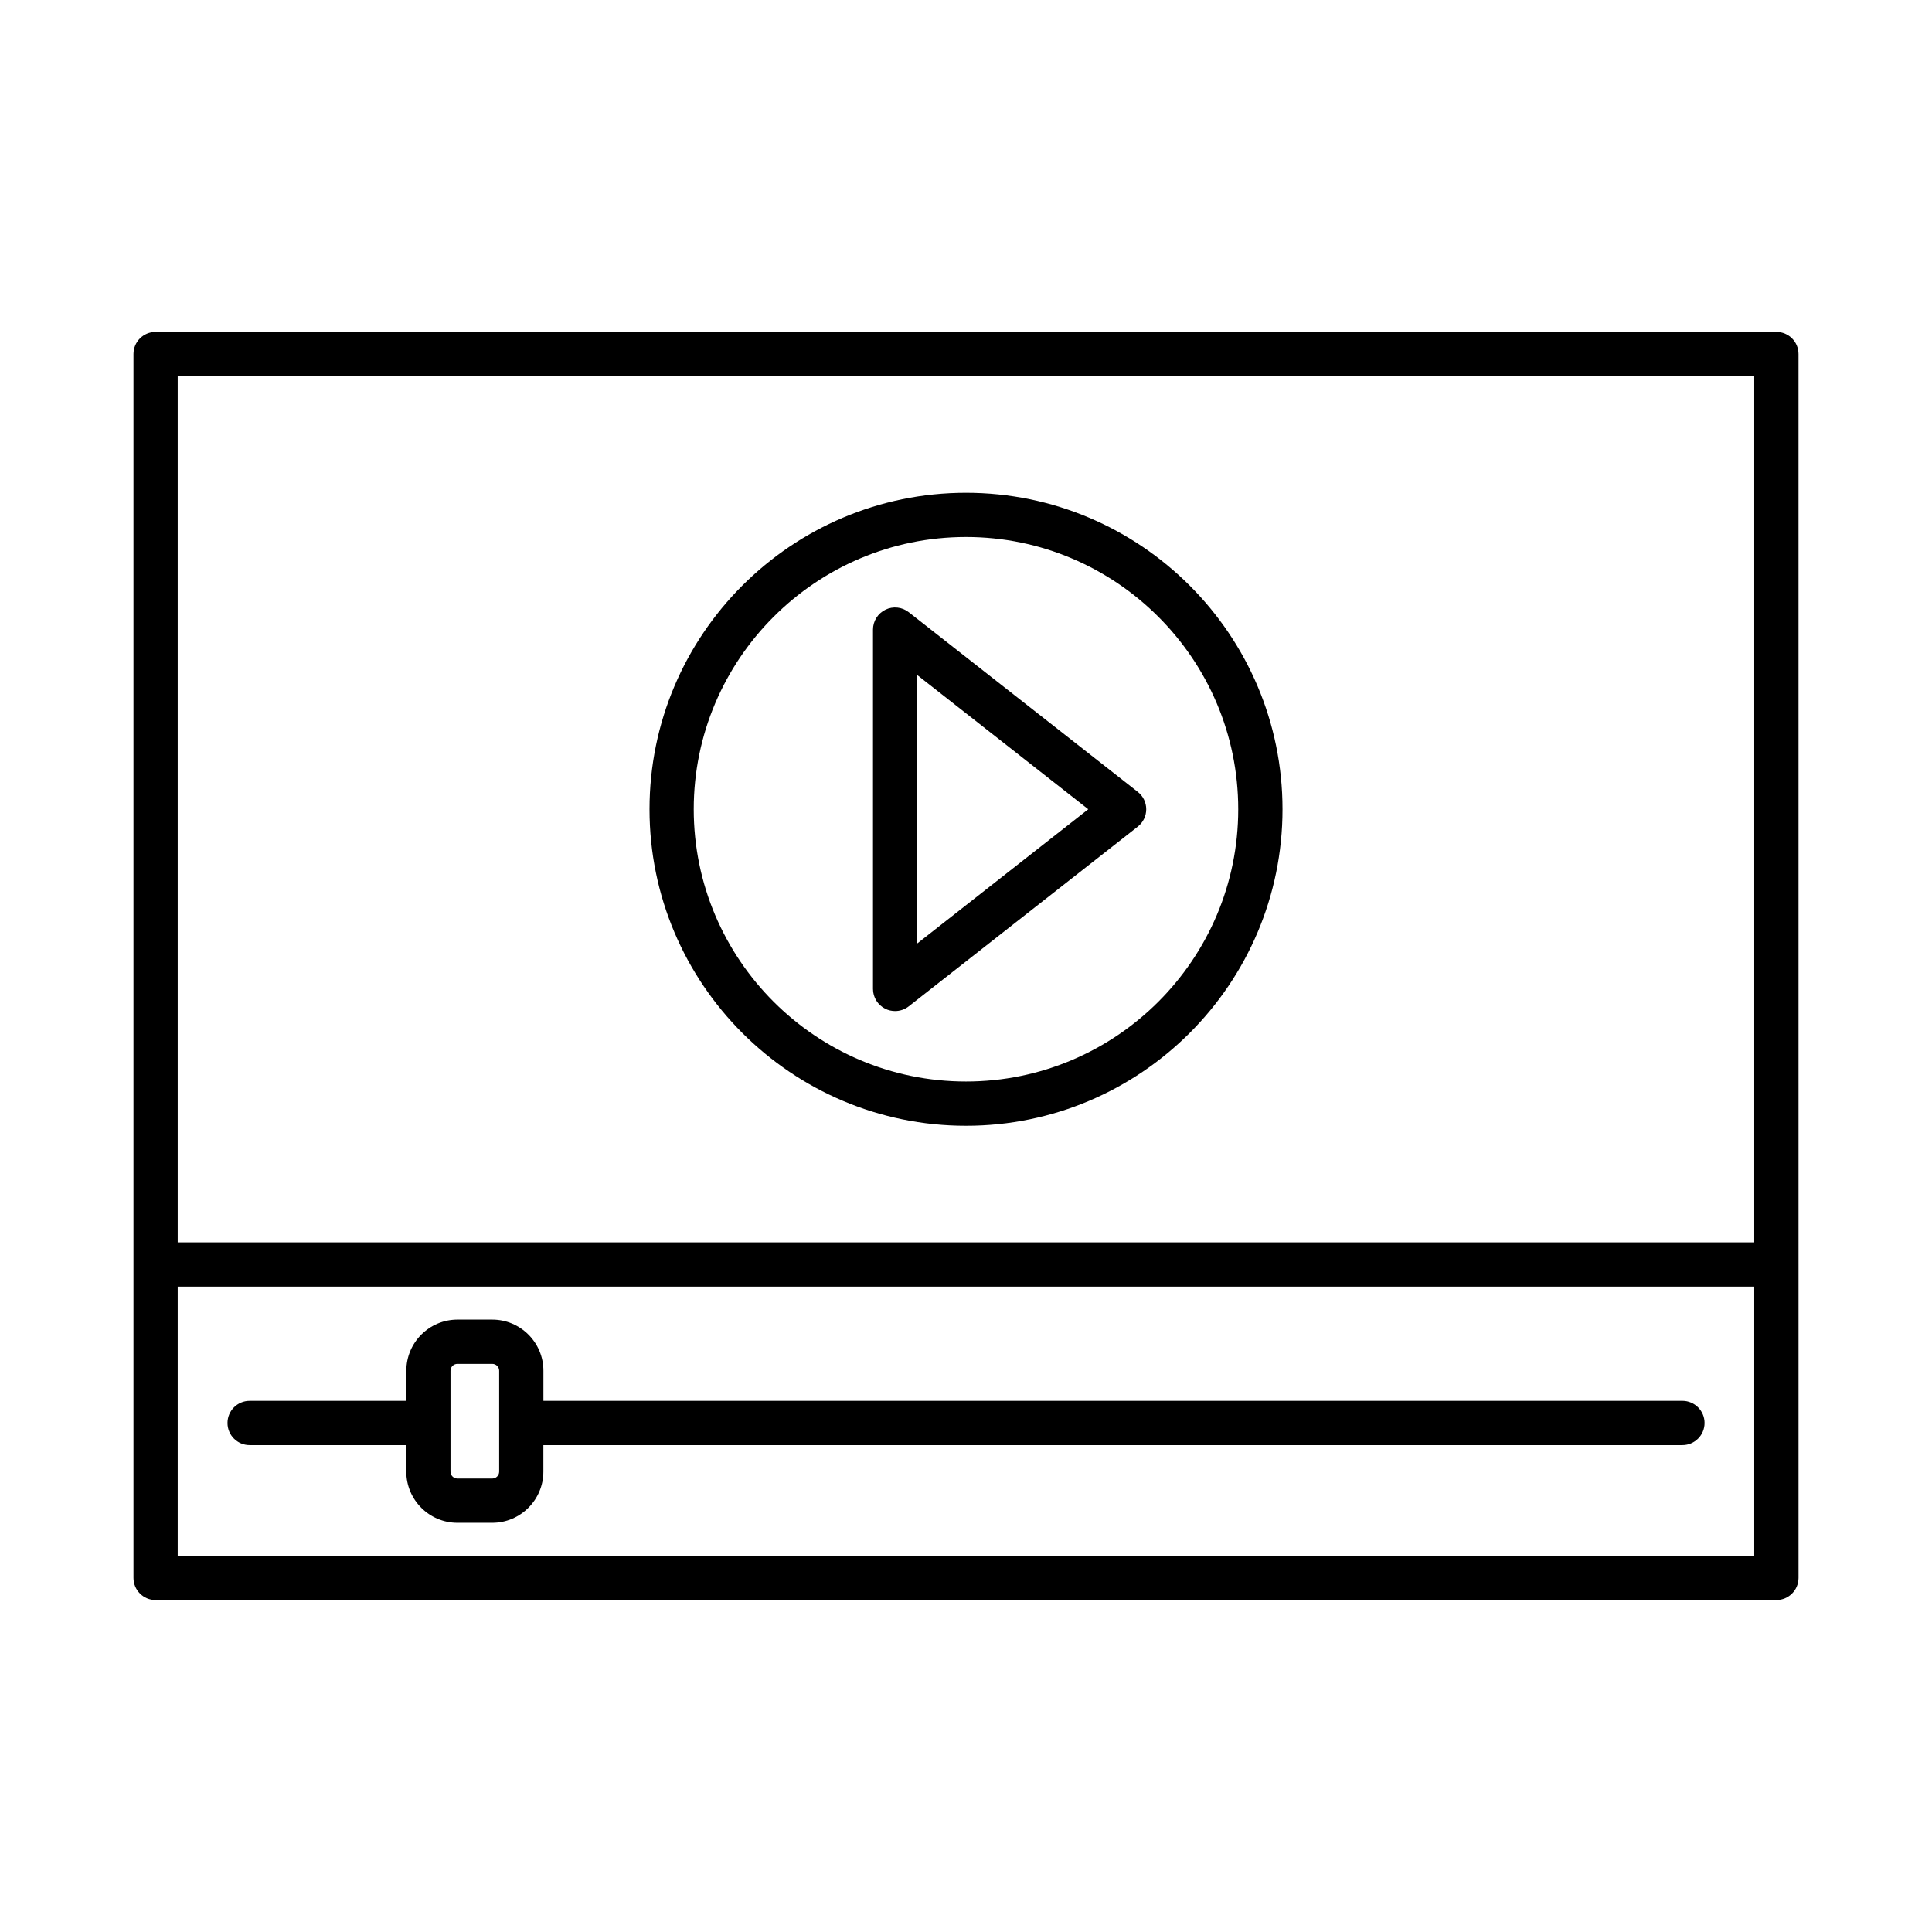
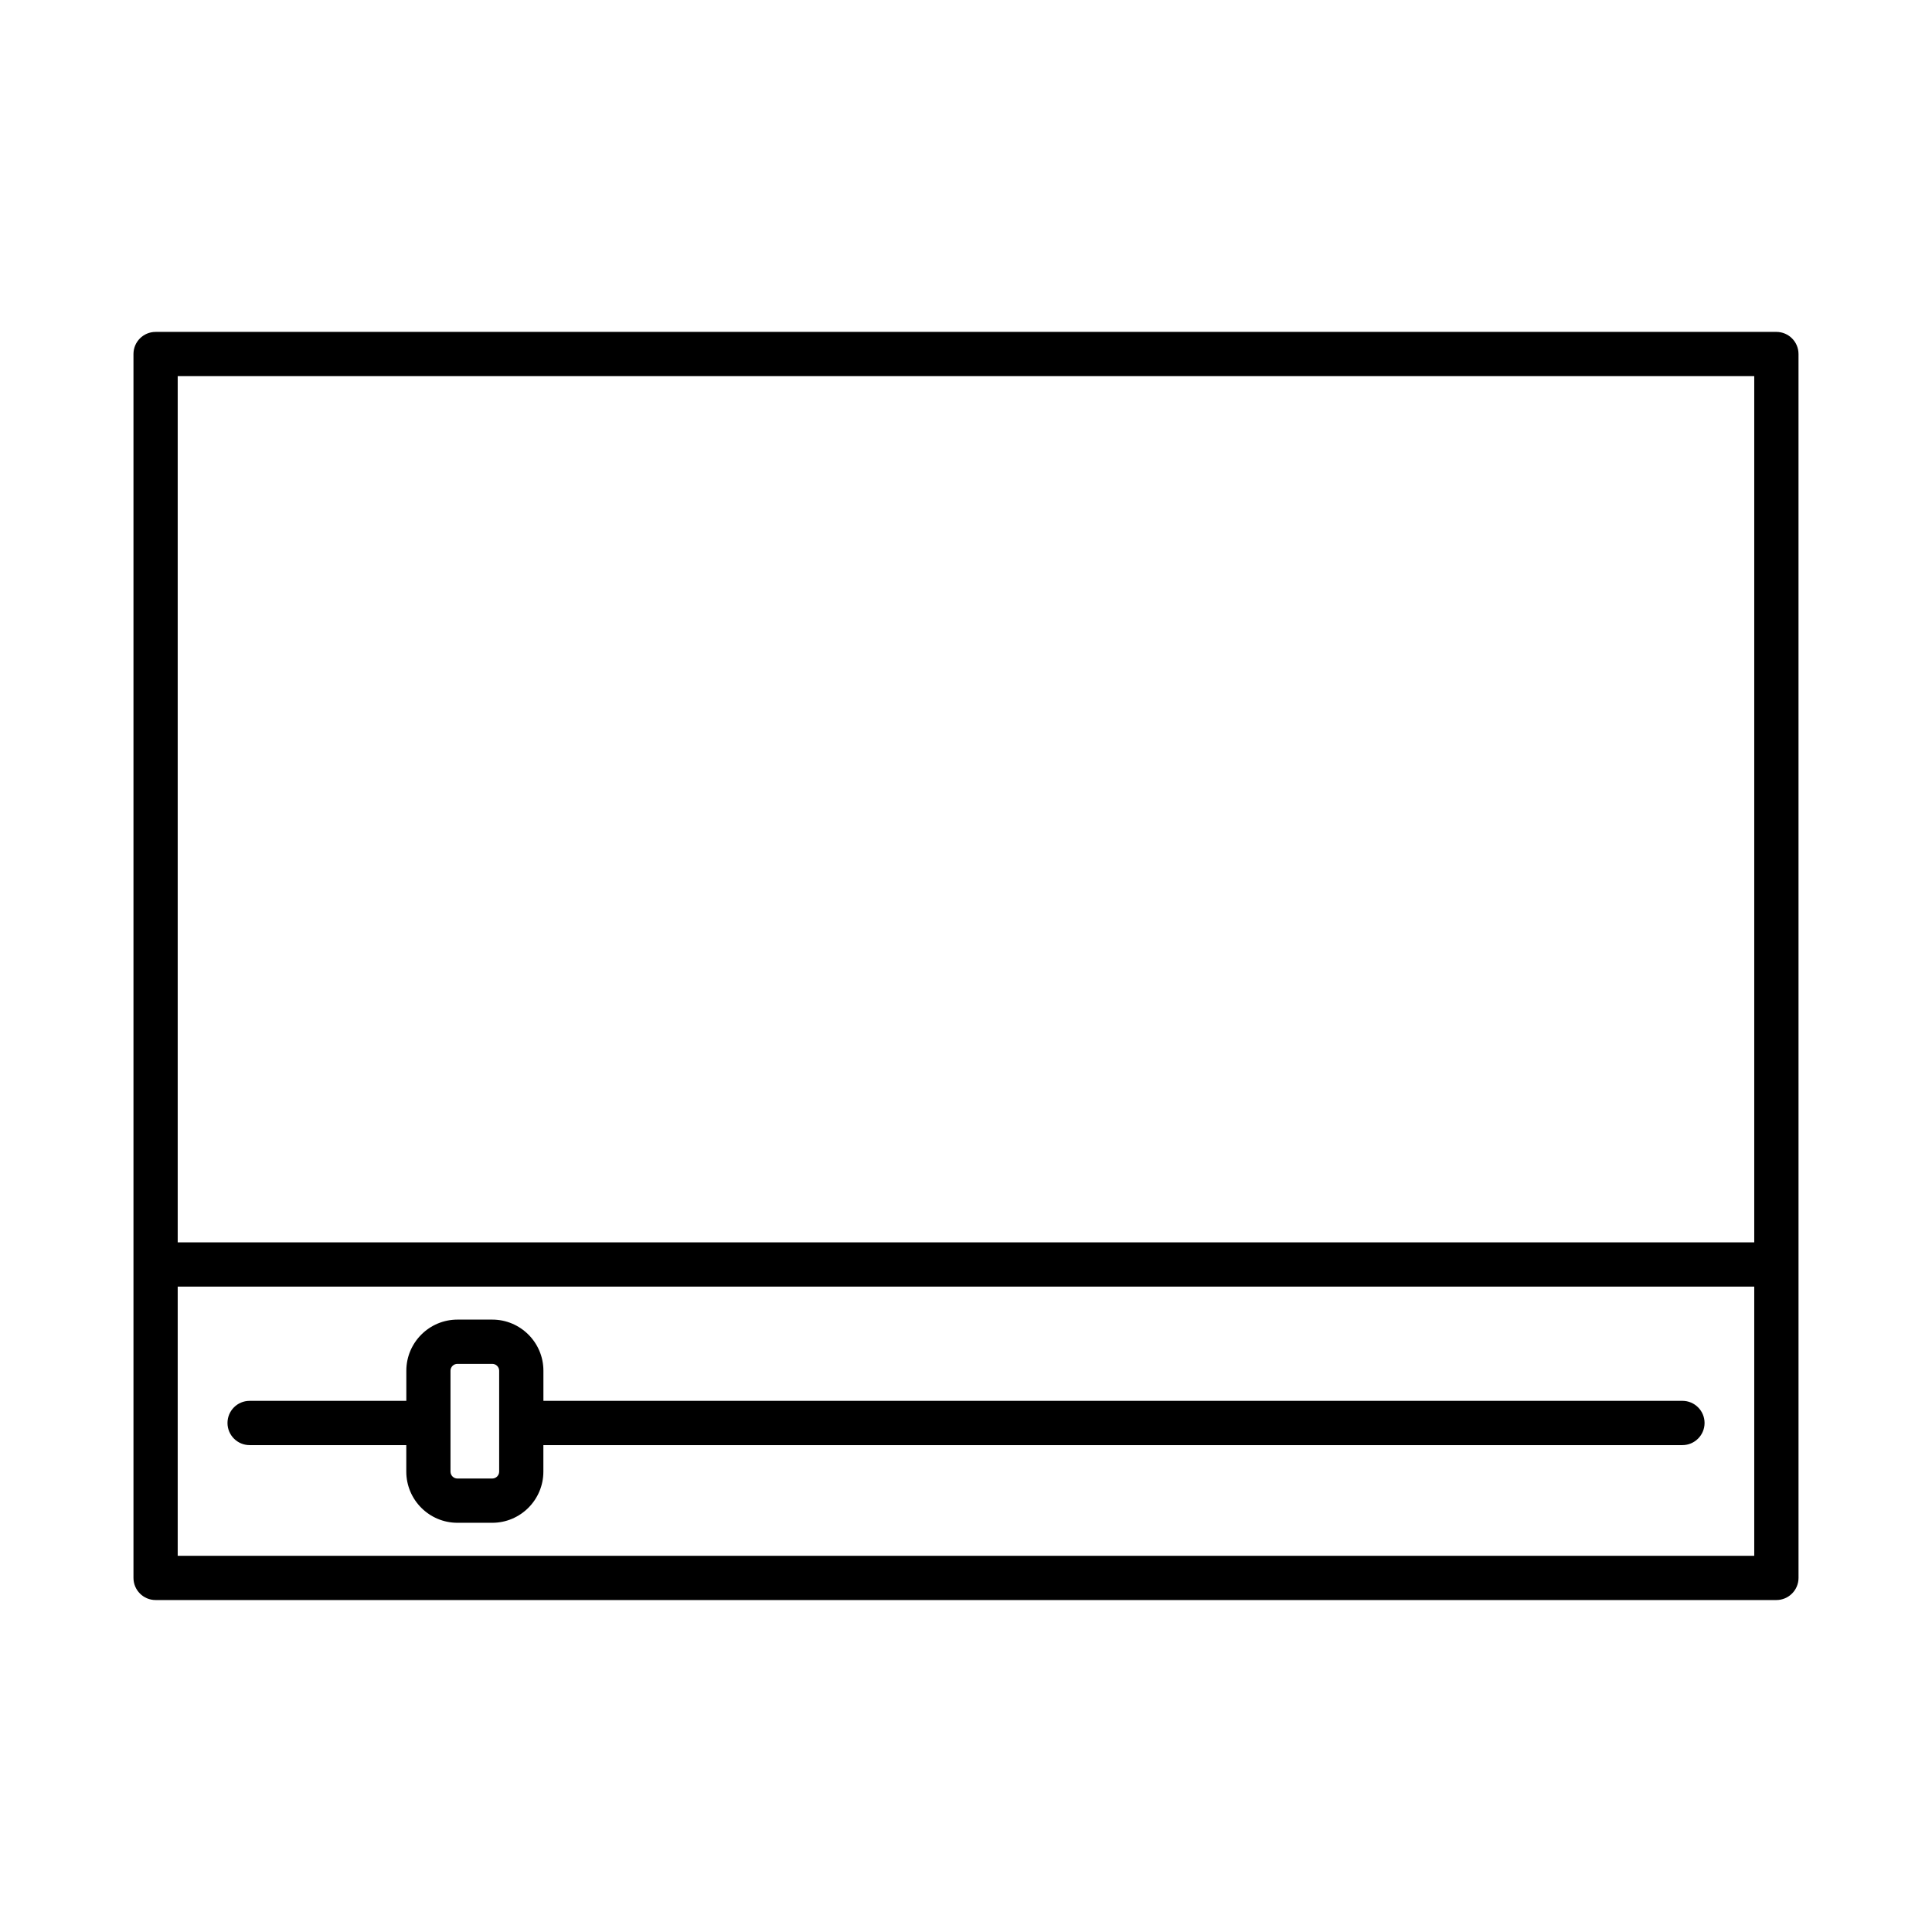
<svg xmlns="http://www.w3.org/2000/svg" fill="#000000" width="800px" height="800px" version="1.1" viewBox="144 144 512 512">
  <g>
    <path d="m614.76 231.96h-429.53c-3.234 0-5.859 2.625-5.859 5.859v324.34c0 3.234 2.625 5.867 5.859 5.867h429.53c3.234 0 5.867-2.633 5.867-5.867v-83.062l-0.004-241.28c0-3.234-2.633-5.859-5.863-5.859zm-5.867 324.34h-417.8v-71.332h417.8zm0-83.062h-417.8v-229.55h417.8z" />
    <path d="m210.14 526.97h41.531v7.023c0 7.481 6.082 13.562 13.547 13.562h9.234c7.469 0 13.547-6.082 13.547-13.562v-7.023h301.86c3.234 0 5.867-2.633 5.867-5.867s-2.633-5.867-5.867-5.867l-301.85 0.004v-7.984c0-7.469-6.082-13.547-13.547-13.547h-9.234c-7.469 0-13.547 6.082-13.547 13.547v7.984h-41.535c-3.234 0-5.859 2.633-5.859 5.867 0 3.231 2.625 5.863 5.859 5.863zm53.246-19.715c0-1 0.824-1.816 1.832-1.816h9.234c1.008 0 1.832 0.816 1.832 1.816v26.738c0 1.016-0.824 1.832-1.832 1.832h-9.234c-1.008 0-1.832-0.816-1.832-1.832z" />
-     <path d="m400 442.34c46.254 0 83.879-37.633 83.879-83.879-0.004-46.246-37.629-83.871-83.879-83.871-46.246 0-83.871 37.625-83.871 83.871 0 46.246 37.625 83.879 83.871 83.879zm0-156.03c39.785 0 72.145 32.367 72.145 72.152 0 39.785-32.359 72.145-72.145 72.145s-72.152-32.359-72.152-72.145c-0.004-39.785 32.367-72.152 72.152-72.152z" />
-     <path d="m378.65 411.35c0.809 0.395 1.688 0.586 2.559 0.586 1.285 0 2.566-0.422 3.621-1.25l60.688-47.617c1.414-1.109 2.246-2.805 2.246-4.606 0-1.801-0.828-3.5-2.246-4.606l-60.688-47.617c-1.758-1.395-4.184-1.645-6.18-0.664-2.016 0.98-3.297 3.027-3.297 5.273v95.238c0 2.234 1.281 4.281 3.297 5.262zm8.422-88.465 45.328 35.574-45.328 35.574z" />
  </g>
</svg>